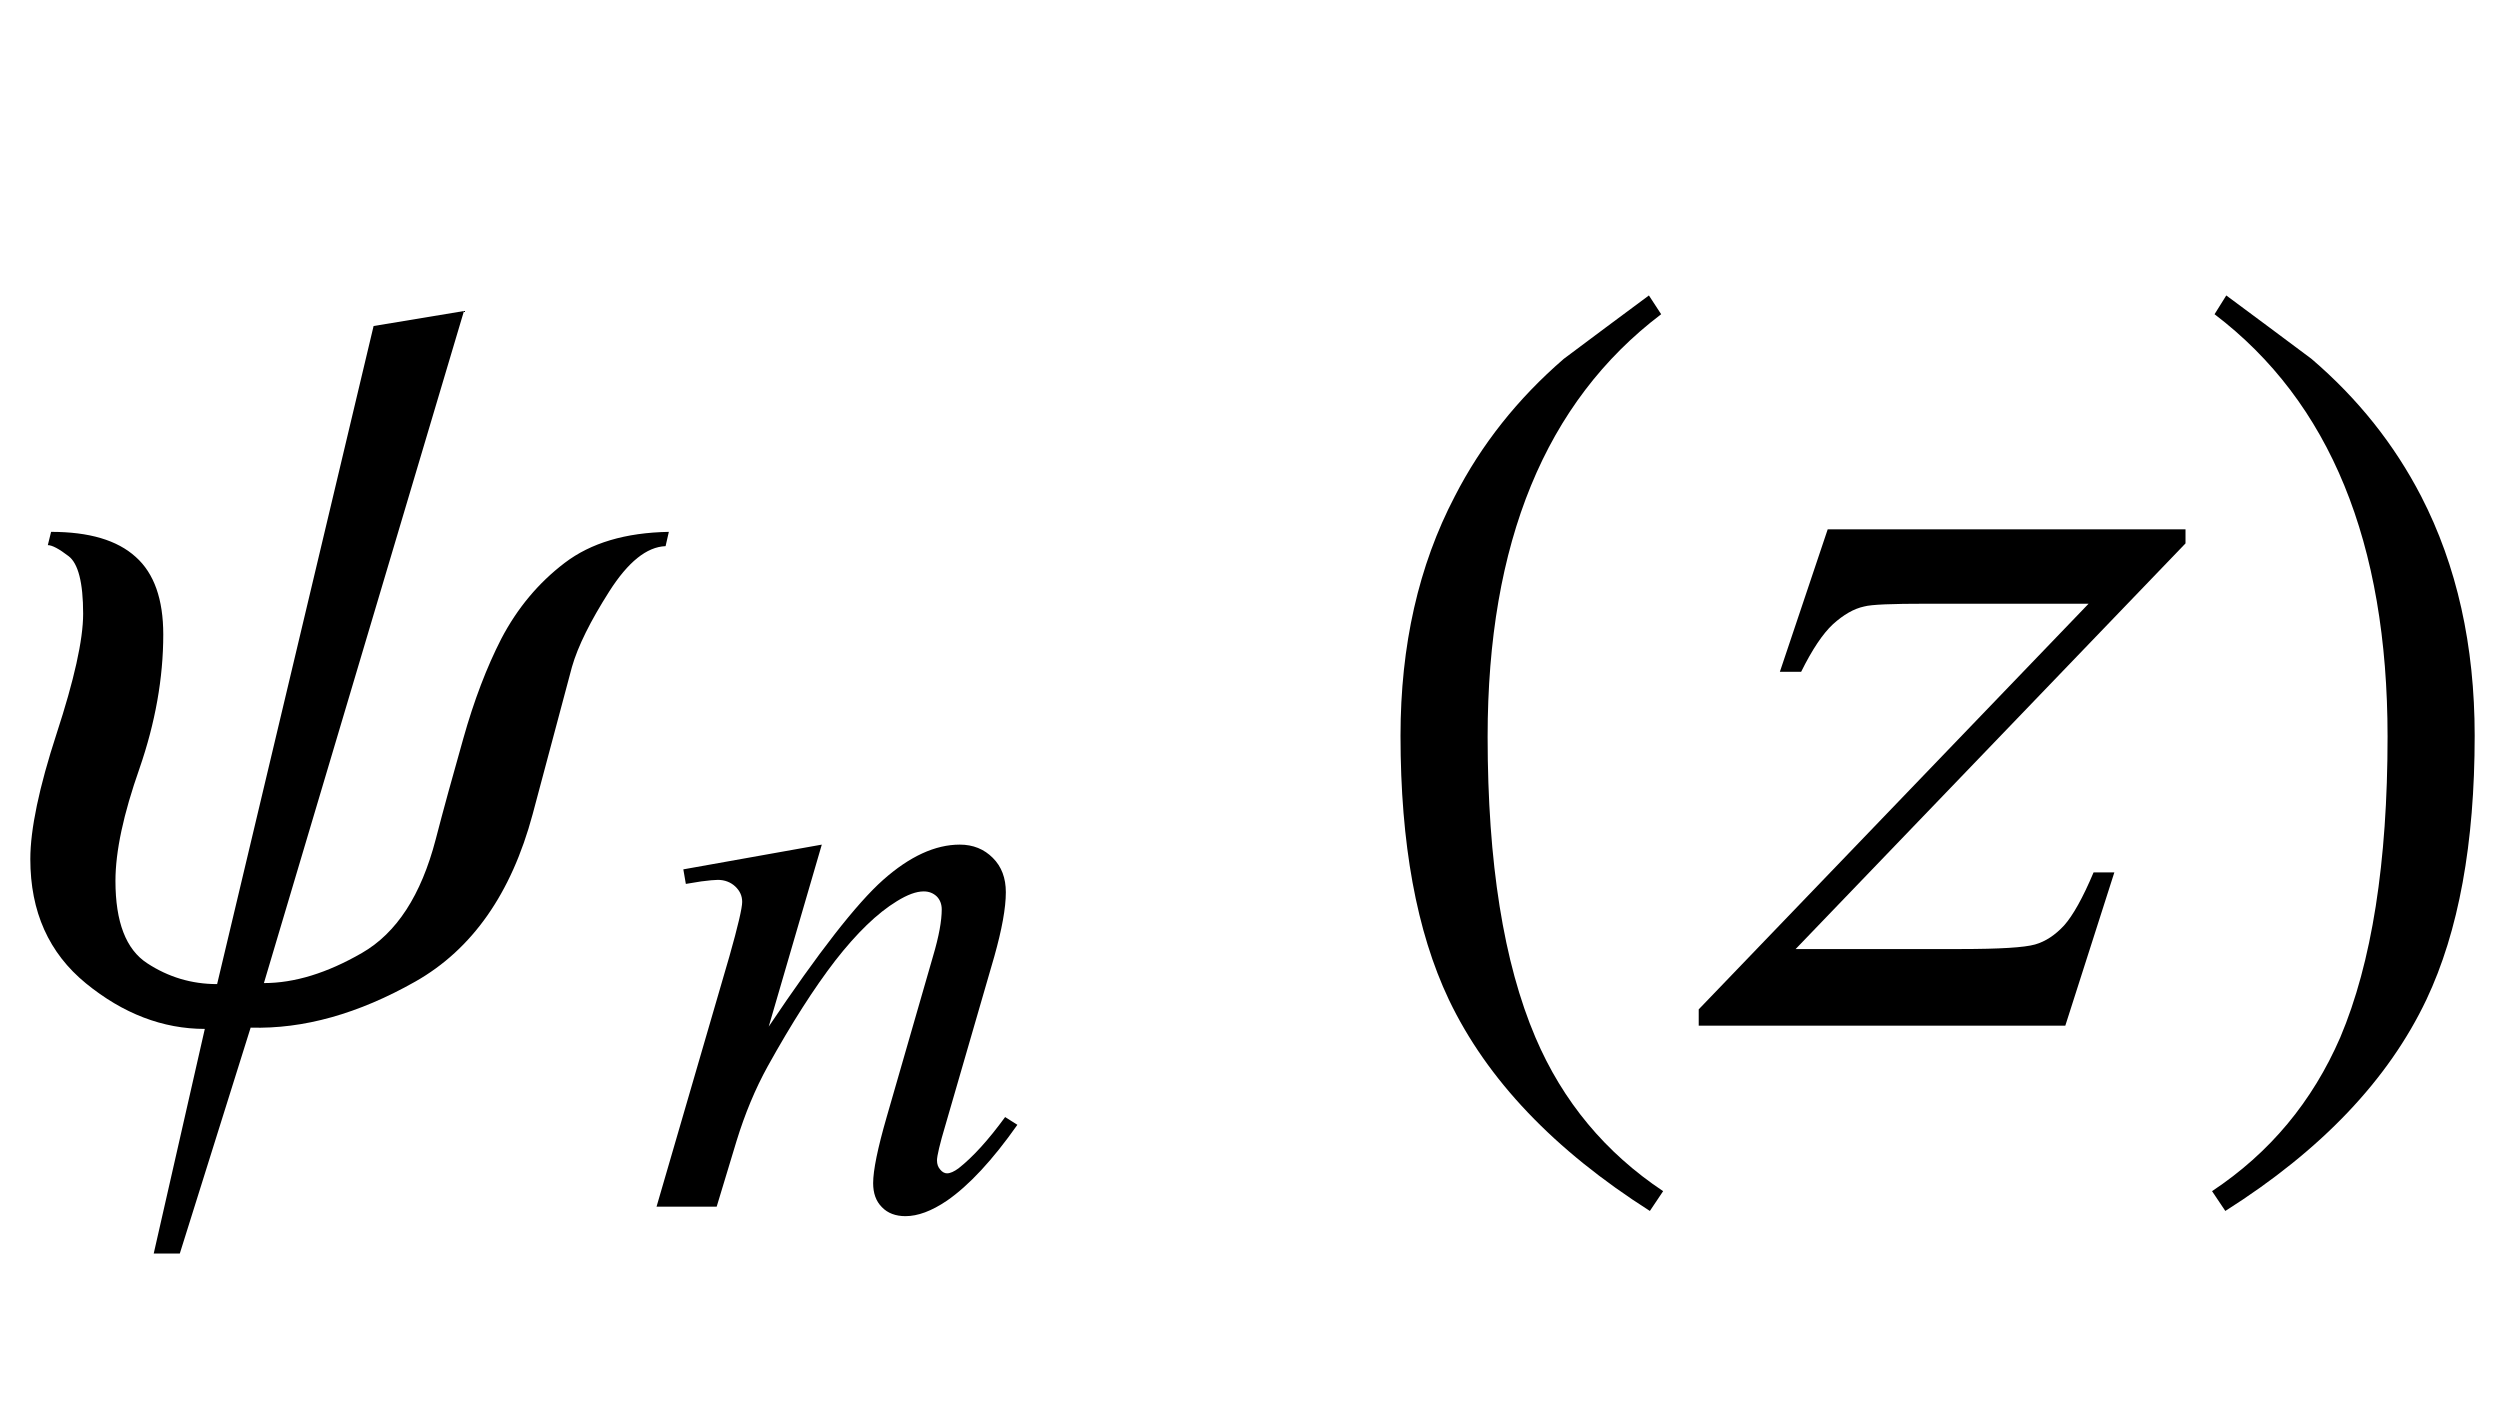
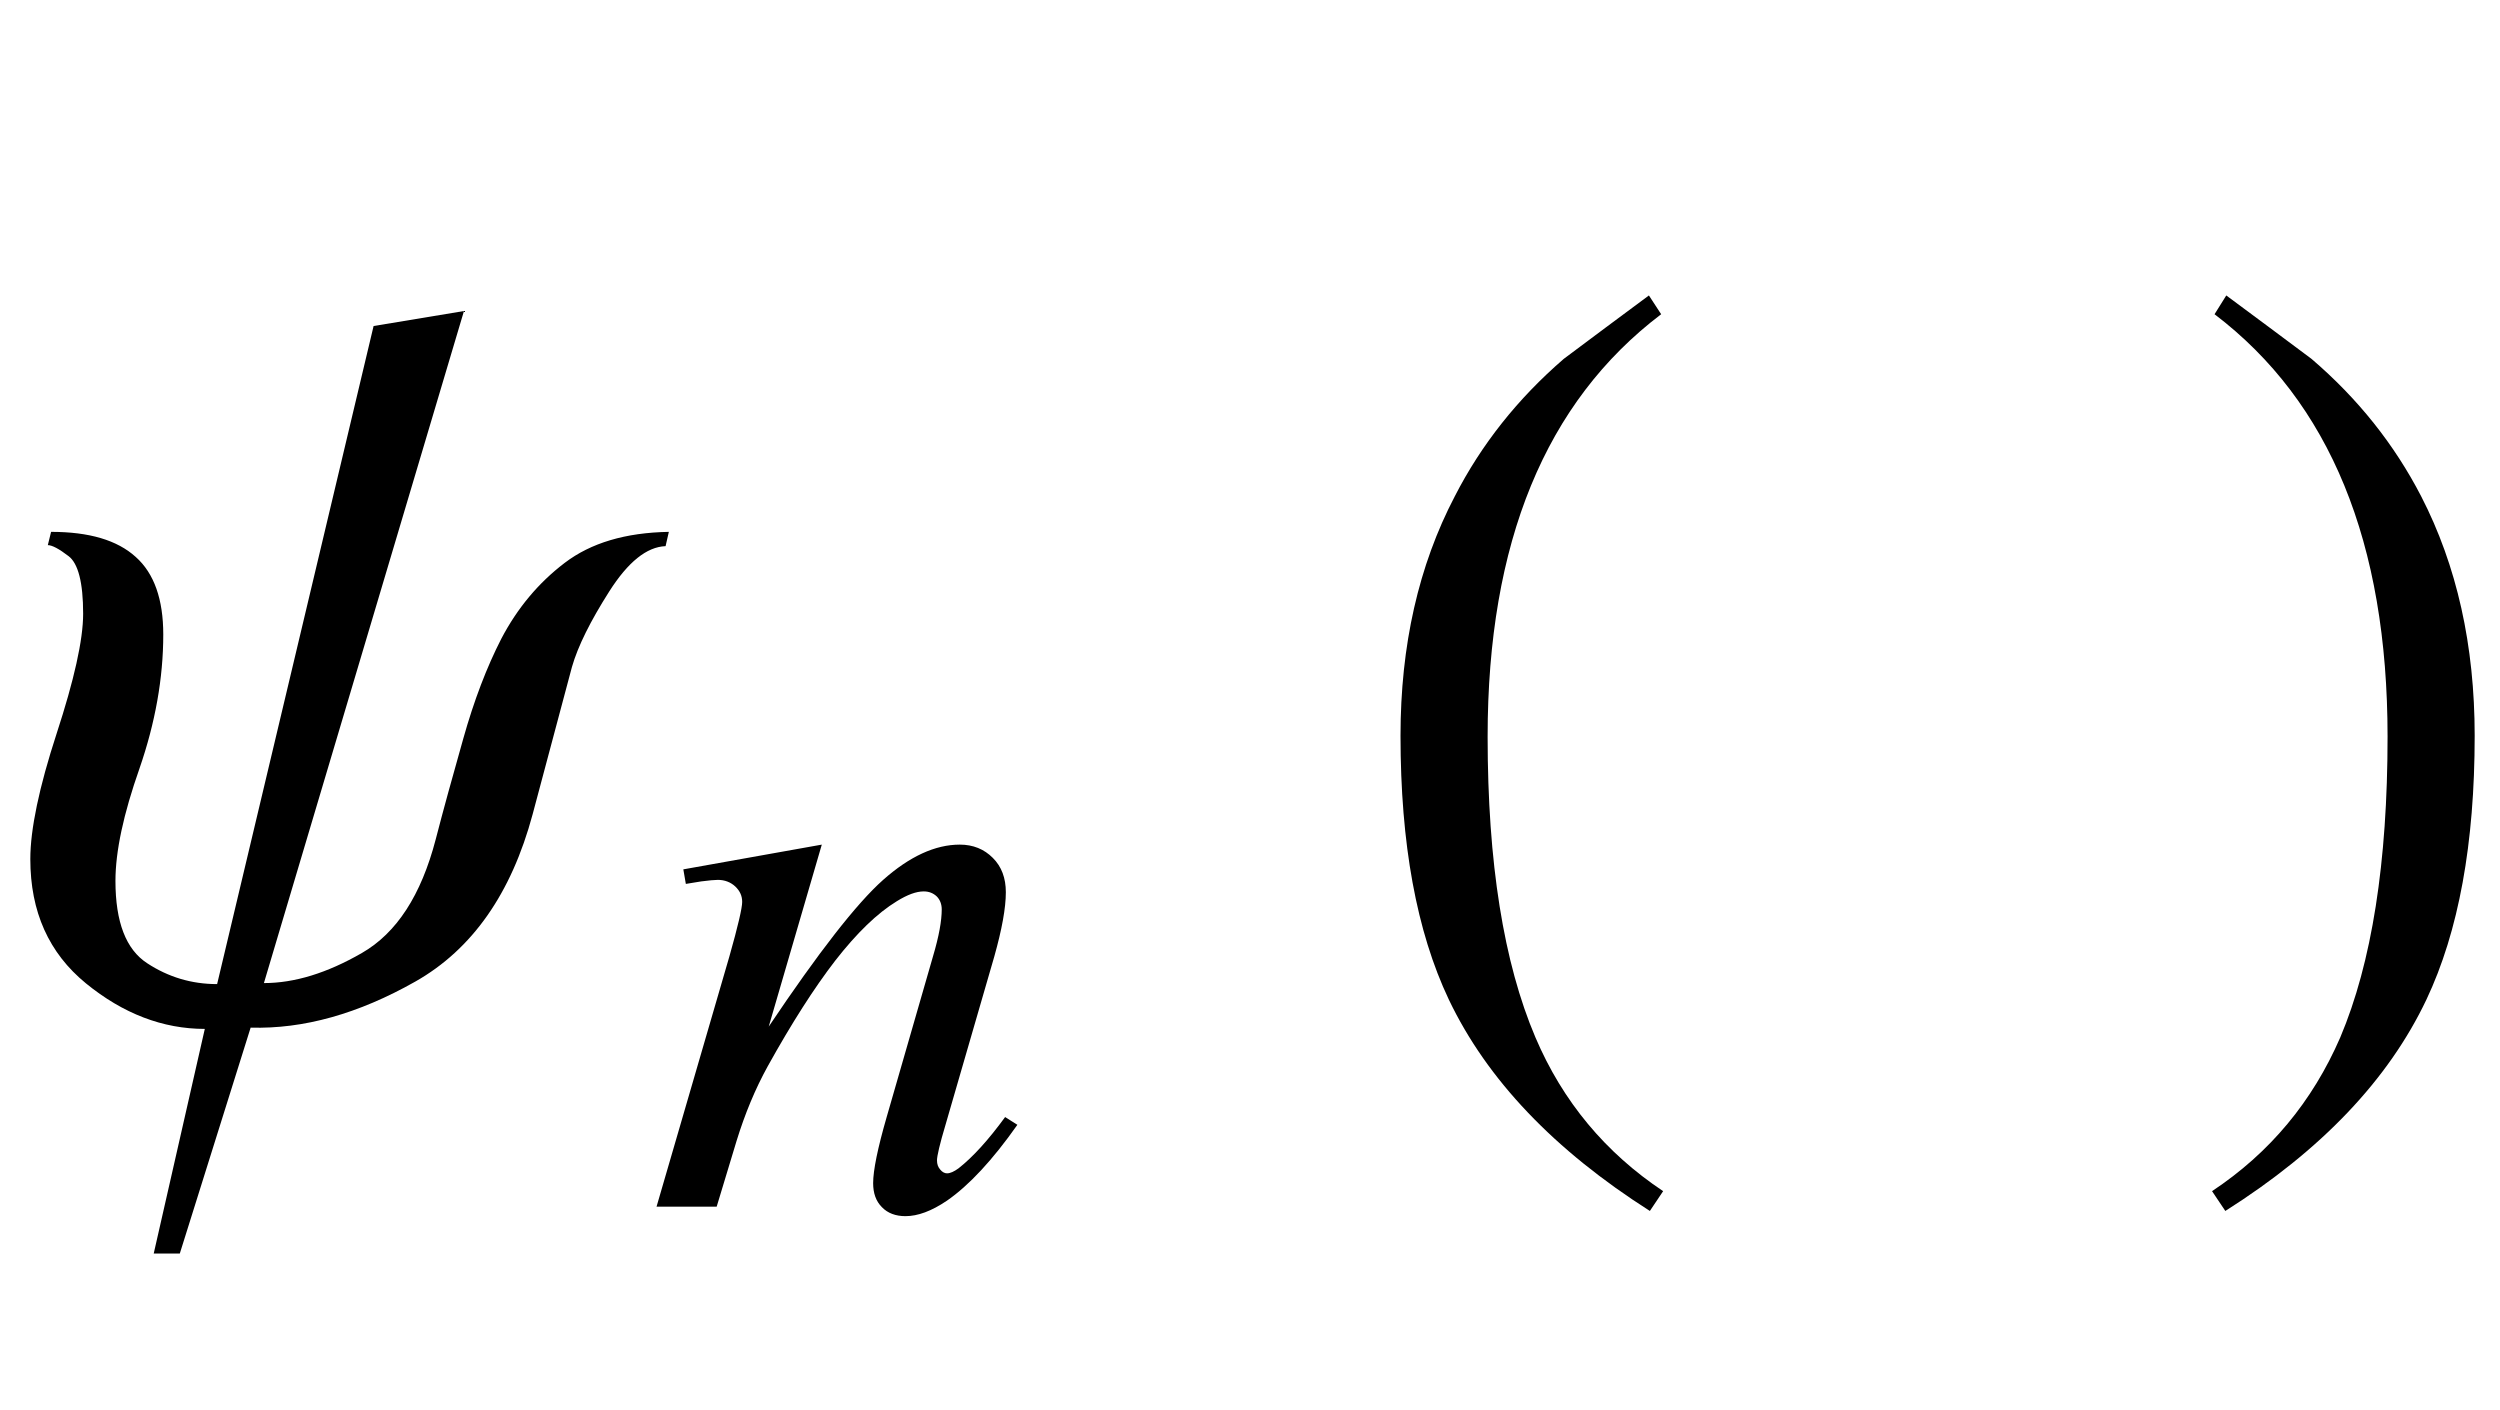
<svg xmlns="http://www.w3.org/2000/svg" xmlns:xlink="http://www.w3.org/1999/xlink" viewBox="0 0 39 22" version="1.1">
  <defs>
    <g>
      <symbol overflow="visible" id="glyph0-0">
        <path style="stroke:none;" d="M 1.062 0 L 1.062 -13.598 L 7.438 -13.598 L 7.438 0 Z M 2.125 -1.062 L 6.375 -1.062 L 6.375 -12.535 L 2.125 -12.535 Z M 2.125 -1.062 " />
      </symbol>
      <symbol overflow="visible" id="glyph0-1">
        <path style="stroke:none;" d="M 10.434 -7.703 L 10.383 -7.48 C 10.09 -7.469 9.797 -7.234 9.504 -6.773 C 9.211 -6.312 9.016 -5.922 8.922 -5.594 L 8.309 -3.297 C 7.977 -2.062 7.367 -1.191 6.48 -0.688 C 5.59 -0.184 4.734 0.055 3.91 0.031 L 2.805 3.555 L 2.398 3.555 L 3.195 0.051 C 2.539 0.051 1.918 -0.188 1.34 -0.66 C 0.762 -1.133 0.473 -1.777 0.473 -2.598 C 0.473 -3.062 0.609 -3.715 0.883 -4.555 C 1.156 -5.391 1.297 -6.016 1.297 -6.426 C 1.297 -6.914 1.219 -7.211 1.07 -7.324 C 0.922 -7.438 0.812 -7.496 0.746 -7.496 L 0.797 -7.703 C 1.391 -7.703 1.828 -7.574 2.117 -7.312 C 2.406 -7.055 2.547 -6.648 2.547 -6.102 C 2.547 -5.422 2.422 -4.723 2.176 -4.012 C 1.926 -3.301 1.801 -2.719 1.801 -2.258 C 1.801 -1.617 1.965 -1.188 2.297 -0.973 C 2.625 -0.758 2.988 -0.648 3.387 -0.648 L 5.828 -10.914 L 7.238 -11.148 L 4.117 -0.664 C 4.594 -0.664 5.102 -0.82 5.645 -1.133 C 6.188 -1.445 6.57 -2.035 6.797 -2.906 C 6.914 -3.359 7.059 -3.883 7.227 -4.477 C 7.395 -5.074 7.594 -5.594 7.82 -6.035 C 8.07 -6.512 8.398 -6.906 8.809 -7.219 C 9.219 -7.531 9.758 -7.691 10.434 -7.703 Z M 10.434 -7.703 " />
      </symbol>
      <symbol overflow="visible" id="glyph0-2">
        <path style="stroke:none;" d="M 4.945 2.582 L 4.738 2.891 C 3.246 1.941 2.199 0.844 1.602 -0.406 C 1.098 -1.469 0.848 -2.84 0.848 -4.523 C 0.848 -5.93 1.129 -7.176 1.695 -8.258 C 2.109 -9.066 2.676 -9.781 3.395 -10.402 C 3.836 -10.734 4.281 -11.062 4.723 -11.391 L 4.914 -11.098 C 3.109 -9.73 2.207 -7.535 2.207 -4.508 C 2.207 -2.543 2.457 -0.98 2.953 0.184 C 3.379 1.184 4.047 1.984 4.945 2.582 Z M 4.945 2.582 " />
      </symbol>
      <symbol overflow="visible" id="glyph0-3">
        <path style="stroke:none;" d="M 4.605 -4.523 C 4.605 -2.84 4.355 -1.469 3.852 -0.406 C 3.258 0.844 2.215 1.941 0.715 2.891 L 0.508 2.582 C 1.41 1.984 2.074 1.184 2.508 0.184 C 3 -0.98 3.246 -2.543 3.246 -4.508 C 3.246 -7.535 2.348 -9.73 0.547 -11.098 L 0.73 -11.391 C 1.172 -11.062 1.617 -10.734 2.059 -10.402 C 2.785 -9.781 3.352 -9.066 3.77 -8.258 C 4.328 -7.176 4.605 -5.93 4.605 -4.523 Z M 4.605 -4.523 " />
      </symbol>
      <symbol overflow="visible" id="glyph1-0">
-         <path style="stroke:none;" d="M 1.773 0 L 1.773 -7.988 L 8.164 -7.988 L 8.164 0 Z M 1.973 -0.199 L 7.961 -0.199 L 7.961 -7.789 L 1.973 -7.789 Z M 1.973 -0.199 " />
+         <path style="stroke:none;" d="M 1.773 0 L 1.773 -7.988 L 8.164 -7.988 L 8.164 0 Z L 7.961 -0.199 L 7.961 -7.789 L 1.973 -7.789 Z M 1.973 -0.199 " />
      </symbol>
      <symbol overflow="visible" id="glyph1-1">
        <path style="stroke:none;" d="M 2.82 -5.648 L 1.992 -2.809 C 2.77 -3.969 3.363 -4.73 3.777 -5.098 C 4.191 -5.465 4.59 -5.648 4.973 -5.648 C 5.18 -5.648 5.352 -5.578 5.488 -5.441 C 5.625 -5.305 5.691 -5.125 5.691 -4.906 C 5.691 -4.656 5.629 -4.324 5.512 -3.906 L 4.75 -1.277 C 4.66 -0.977 4.617 -0.789 4.617 -0.723 C 4.617 -0.664 4.633 -0.617 4.668 -0.578 C 4.699 -0.539 4.738 -0.52 4.773 -0.52 C 4.824 -0.52 4.883 -0.547 4.953 -0.598 C 5.176 -0.773 5.418 -1.039 5.68 -1.398 L 5.871 -1.277 C 5.484 -0.727 5.117 -0.332 4.773 -0.094 C 4.531 0.07 4.316 0.148 4.125 0.148 C 3.973 0.148 3.848 0.102 3.758 0.008 C 3.664 -0.086 3.621 -0.211 3.621 -0.367 C 3.621 -0.566 3.691 -0.91 3.832 -1.398 L 4.555 -3.906 C 4.648 -4.219 4.691 -4.461 4.691 -4.637 C 4.691 -4.719 4.664 -4.789 4.613 -4.84 C 4.559 -4.891 4.492 -4.918 4.41 -4.918 C 4.293 -4.918 4.156 -4.867 3.992 -4.766 C 3.684 -4.578 3.367 -4.27 3.031 -3.84 C 2.699 -3.41 2.348 -2.859 1.977 -2.191 C 1.781 -1.836 1.621 -1.449 1.492 -1.031 L 1.18 0 L 0.242 0 L 1.379 -3.906 C 1.512 -4.375 1.578 -4.66 1.578 -4.754 C 1.578 -4.848 1.543 -4.926 1.469 -4.996 C 1.398 -5.062 1.305 -5.098 1.199 -5.098 C 1.148 -5.098 1.062 -5.09 0.938 -5.074 L 0.699 -5.035 L 0.66 -5.262 Z M 2.82 -5.648 " />
      </symbol>
      <symbol overflow="visible" id="glyph2-0">
        <path style="stroke:none;" d="M 2.496 0 L 2.496 -11.25 L 11.496 -11.25 L 11.496 0 Z M 2.777 -0.281 L 11.215 -0.281 L 11.215 -10.969 L 2.777 -10.969 Z M 2.777 -0.281 " />
      </symbol>
      <symbol overflow="visible" id="glyph2-1">
-         <path style="stroke:none;" d="M 1.512 -7.742 L 7.094 -7.742 L 7.094 -7.523 L 1.012 -1.195 L 3.586 -1.195 C 4.195 -1.195 4.582 -1.219 4.746 -1.266 C 4.91 -1.312 5.062 -1.414 5.199 -1.562 C 5.336 -1.715 5.492 -1.992 5.66 -2.391 L 5.984 -2.391 L 5.219 0 L -0.5 0 L -0.5 -0.254 L 5.582 -6.582 L 3.051 -6.582 C 2.516 -6.582 2.195 -6.57 2.082 -6.539 C 1.918 -6.504 1.758 -6.41 1.594 -6.262 C 1.434 -6.113 1.27 -5.867 1.098 -5.52 L 0.766 -5.52 Z M 1.512 -7.742 " />
-       </symbol>
+         </symbol>
    </g>
  </defs>
  <g id="surface258423">
    <g style="fill:rgb(0%,0%,0%);fill-opacity:1;">
      <use xlink:href="#glyph0-1" x="0" y="16" />
    </g>
    <g style="fill:rgb(0%,0%,0%);fill-opacity:1;">
      <use xlink:href="#glyph1-1" x="10" y="18.824" />
    </g>
    <g style="fill:rgb(0%,0%,0%);fill-opacity:1;">
      <use xlink:href="#glyph0-2" x="21" y="16" />
    </g>
    <g style="fill:rgb(0%,0%,0%);fill-opacity:1;">
      <use xlink:href="#glyph2-1" x="27" y="16" />
    </g>
    <g style="fill:rgb(0%,0%,0%);fill-opacity:1;">
      <use xlink:href="#glyph0-3" x="34" y="16" />
    </g>
  </g>
</svg>